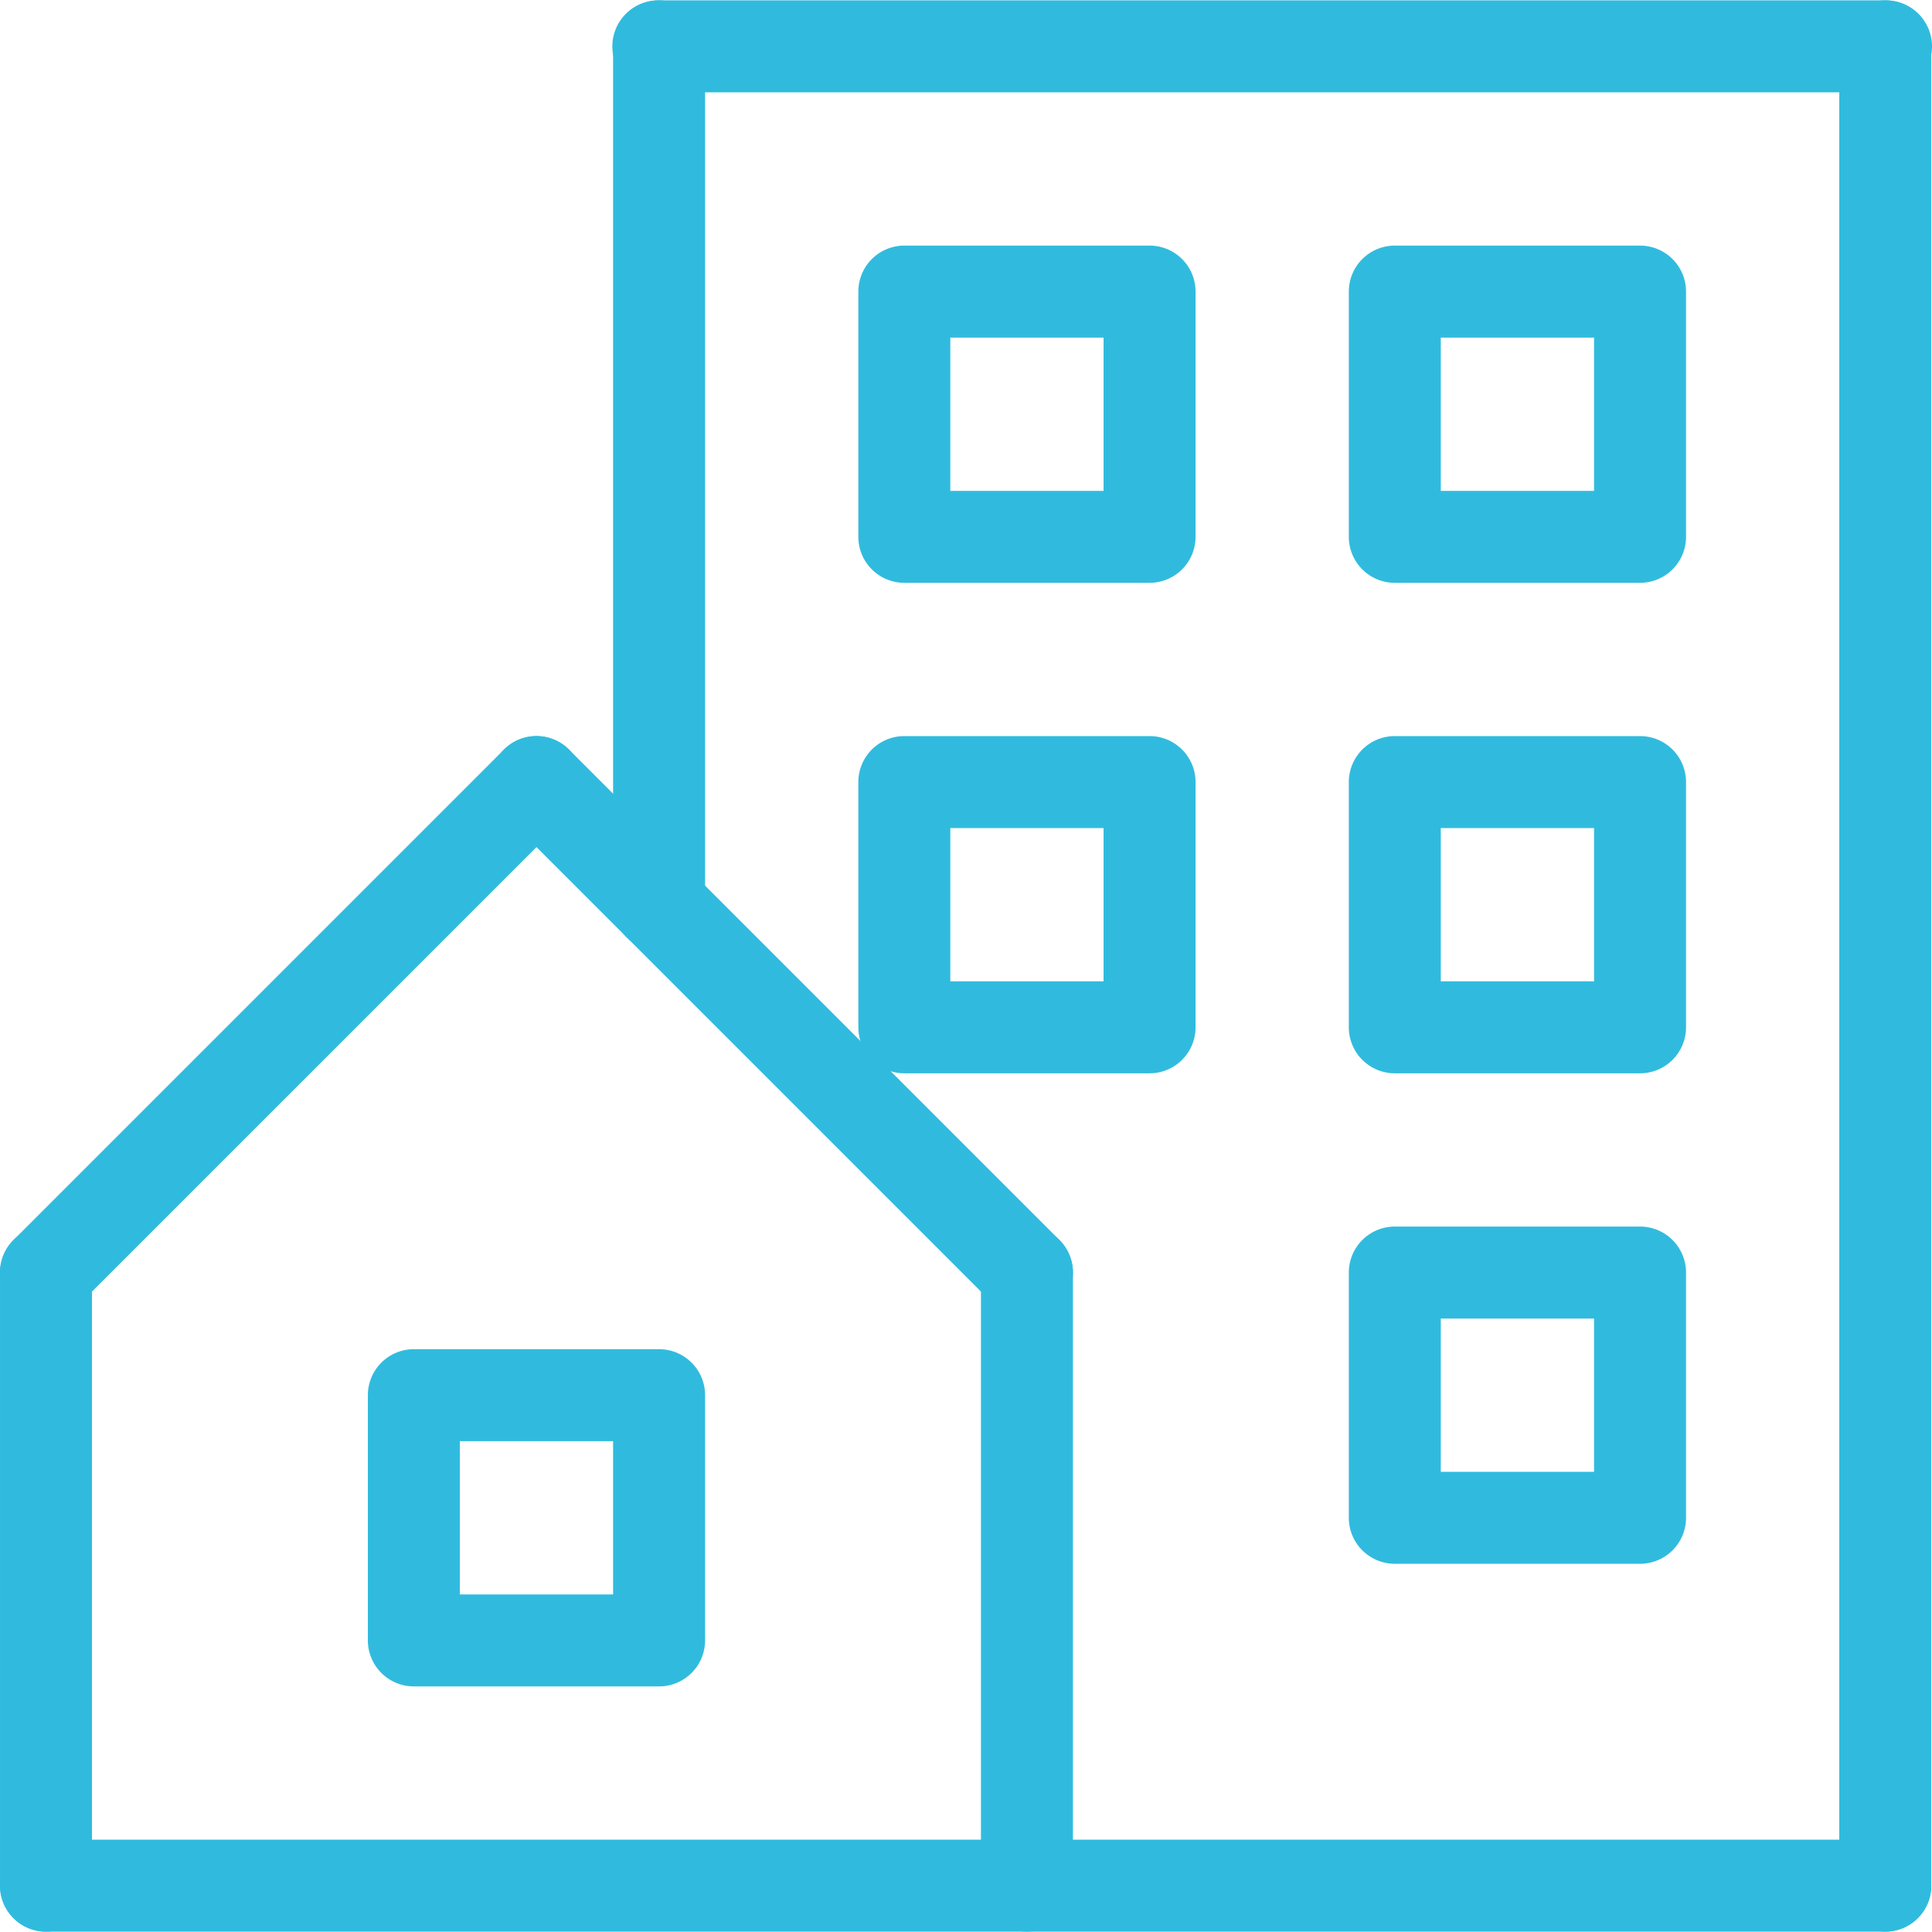
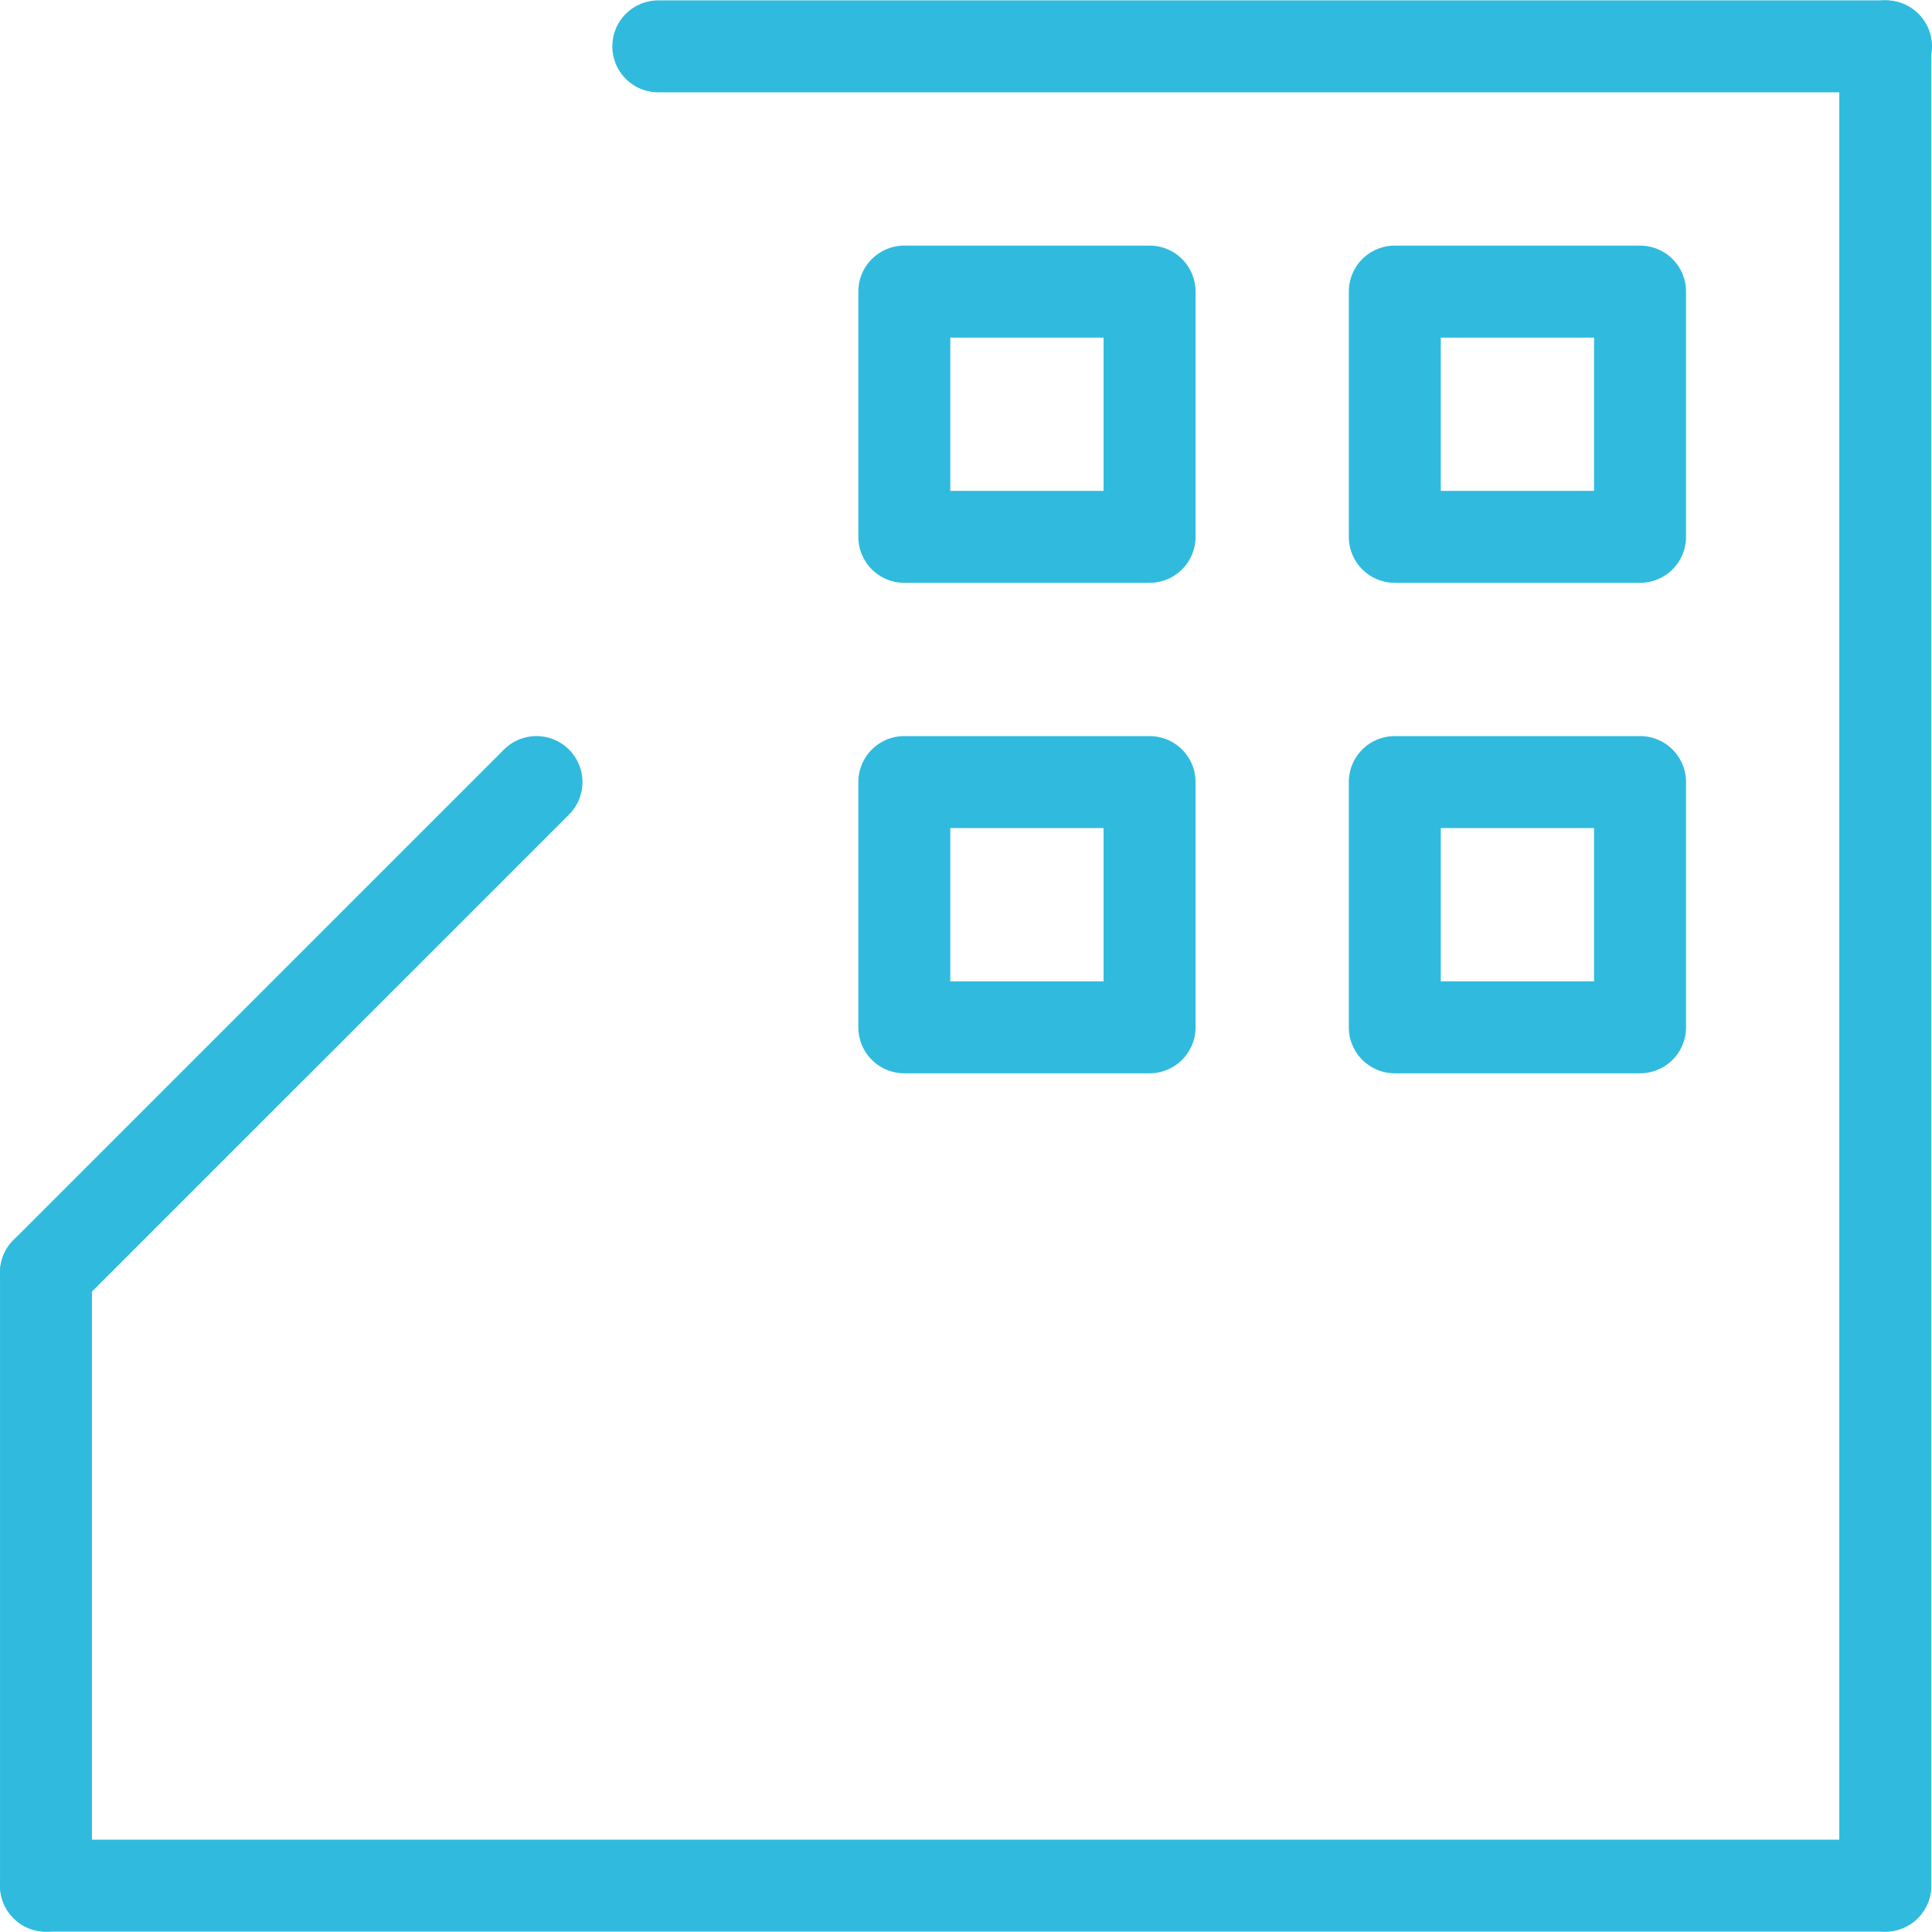
<svg xmlns="http://www.w3.org/2000/svg" preserveAspectRatio="xMidYMid meet" data-bbox="19.999 19.999 160.062 160.001" viewBox="19.999 19.999 160.062 160.001" height="200" width="200" data-type="color" aria-hidden="true" aria-label="">
  <defs>
    <style>#comp-m02gvmbo1__item-j9r9uxns svg [data-color="1"] {fill: #30BBDE;}</style>
  </defs>
  <g>
    <path d="M23.81 129.206a3.808 3.808 0 0 1-2.693-6.503l40.635-40.635a3.808 3.808 0 1 1 5.387 5.387L26.503 128.09a3.796 3.796 0 0 1-2.693 1.116z" fill="#30BBDE" data-color="1" />
-     <path d="M105.079 129.206a3.796 3.796 0 0 1-2.693-1.116L61.751 87.455a3.808 3.808 0 1 1 5.387-5.387l40.635 40.635a3.808 3.808 0 0 1-2.694 6.503z" fill="#30BBDE" data-color="1" />
    <path d="M23.81 180a3.81 3.81 0 0 1-3.81-3.81v-50.794a3.81 3.81 0 1 1 7.62 0v50.794a3.81 3.81 0 0 1-3.81 3.81z" fill="#30BBDE" data-color="1" />
-     <path d="M105.079 180a3.81 3.81 0 0 1-3.81-3.81v-50.794a3.81 3.81 0 1 1 7.62 0v50.794a3.809 3.809 0 0 1-3.81 3.81z" fill="#30BBDE" data-color="1" />
    <path d="M176.19 180H23.81a3.81 3.81 0 1 1 0-7.62h152.38a3.81 3.81 0 1 1 0 7.62z" fill="#30BBDE" data-color="1" />
-     <path d="M74.603 98.73a3.81 3.81 0 0 1-3.81-3.81V23.81a3.81 3.81 0 1 1 7.62 0v71.111a3.81 3.81 0 0 1-3.81 3.809z" fill="#30BBDE" data-color="1" />
    <path d="M176.19 180a3.81 3.81 0 0 1-3.81-3.81V23.81a3.81 3.81 0 1 1 7.62 0v152.38a3.809 3.809 0 0 1-3.81 3.81z" fill="#30BBDE" data-color="1" />
    <path d="M176.19 27.619H74.603a3.81 3.81 0 1 1 0-7.619H176.19a3.81 3.81 0 1 1 0 7.619z" fill="#30BBDE" data-color="1" />
    <path d="M115.238 68.254H94.921a3.81 3.81 0 0 1-3.81-3.81V44.127a3.81 3.81 0 0 1 3.81-3.81h20.317a3.81 3.81 0 0 1 3.81 3.81v20.317a3.81 3.81 0 0 1-3.81 3.81zM98.73 60.635h12.698V47.937H98.73v12.698z" fill="#30BBDE" data-color="1" />
    <path d="M155.873 68.254h-20.317a3.81 3.81 0 0 1-3.81-3.81V44.127a3.81 3.81 0 0 1 3.81-3.81h20.317a3.81 3.81 0 0 1 3.81 3.81v20.317a3.81 3.81 0 0 1-3.81 3.81zm-16.508-7.619h12.698V47.937h-12.698v12.698z" fill="#30BBDE" data-color="1" />
-     <path d="M74.603 159.683H54.286a3.81 3.81 0 0 1-3.81-3.81v-20.317a3.81 3.81 0 0 1 3.81-3.81h20.317a3.81 3.81 0 0 1 3.81 3.81v20.317a3.81 3.81 0 0 1-3.81 3.81zm-16.508-7.62h12.698v-12.698H58.095v12.698z" fill="#30BBDE" data-color="1" />
    <path d="M115.238 108.889H94.921a3.81 3.81 0 0 1-3.81-3.81V84.762a3.81 3.81 0 0 1 3.81-3.81h20.317a3.81 3.81 0 0 1 3.81 3.81v20.317a3.81 3.81 0 0 1-3.81 3.81zM98.73 101.27h12.698V88.571H98.73v12.699z" fill="#30BBDE" data-color="1" />
    <path d="M155.873 108.889h-20.317a3.81 3.81 0 0 1-3.81-3.81V84.762a3.81 3.81 0 0 1 3.81-3.81h20.317a3.81 3.81 0 0 1 3.81 3.81v20.317a3.81 3.81 0 0 1-3.81 3.81zm-16.508-7.619h12.698V88.571h-12.698v12.699z" fill="#30BBDE" data-color="1" />
-     <path d="M155.873 149.524h-20.317a3.81 3.81 0 0 1-3.81-3.81v-20.317a3.81 3.81 0 0 1 3.81-3.81h20.317a3.81 3.81 0 0 1 3.81 3.81v20.317a3.81 3.81 0 0 1-3.81 3.81zm-16.508-7.619h12.698v-12.698h-12.698v12.698z" fill="#30BBDE" data-color="1" />
  </g>
</svg>